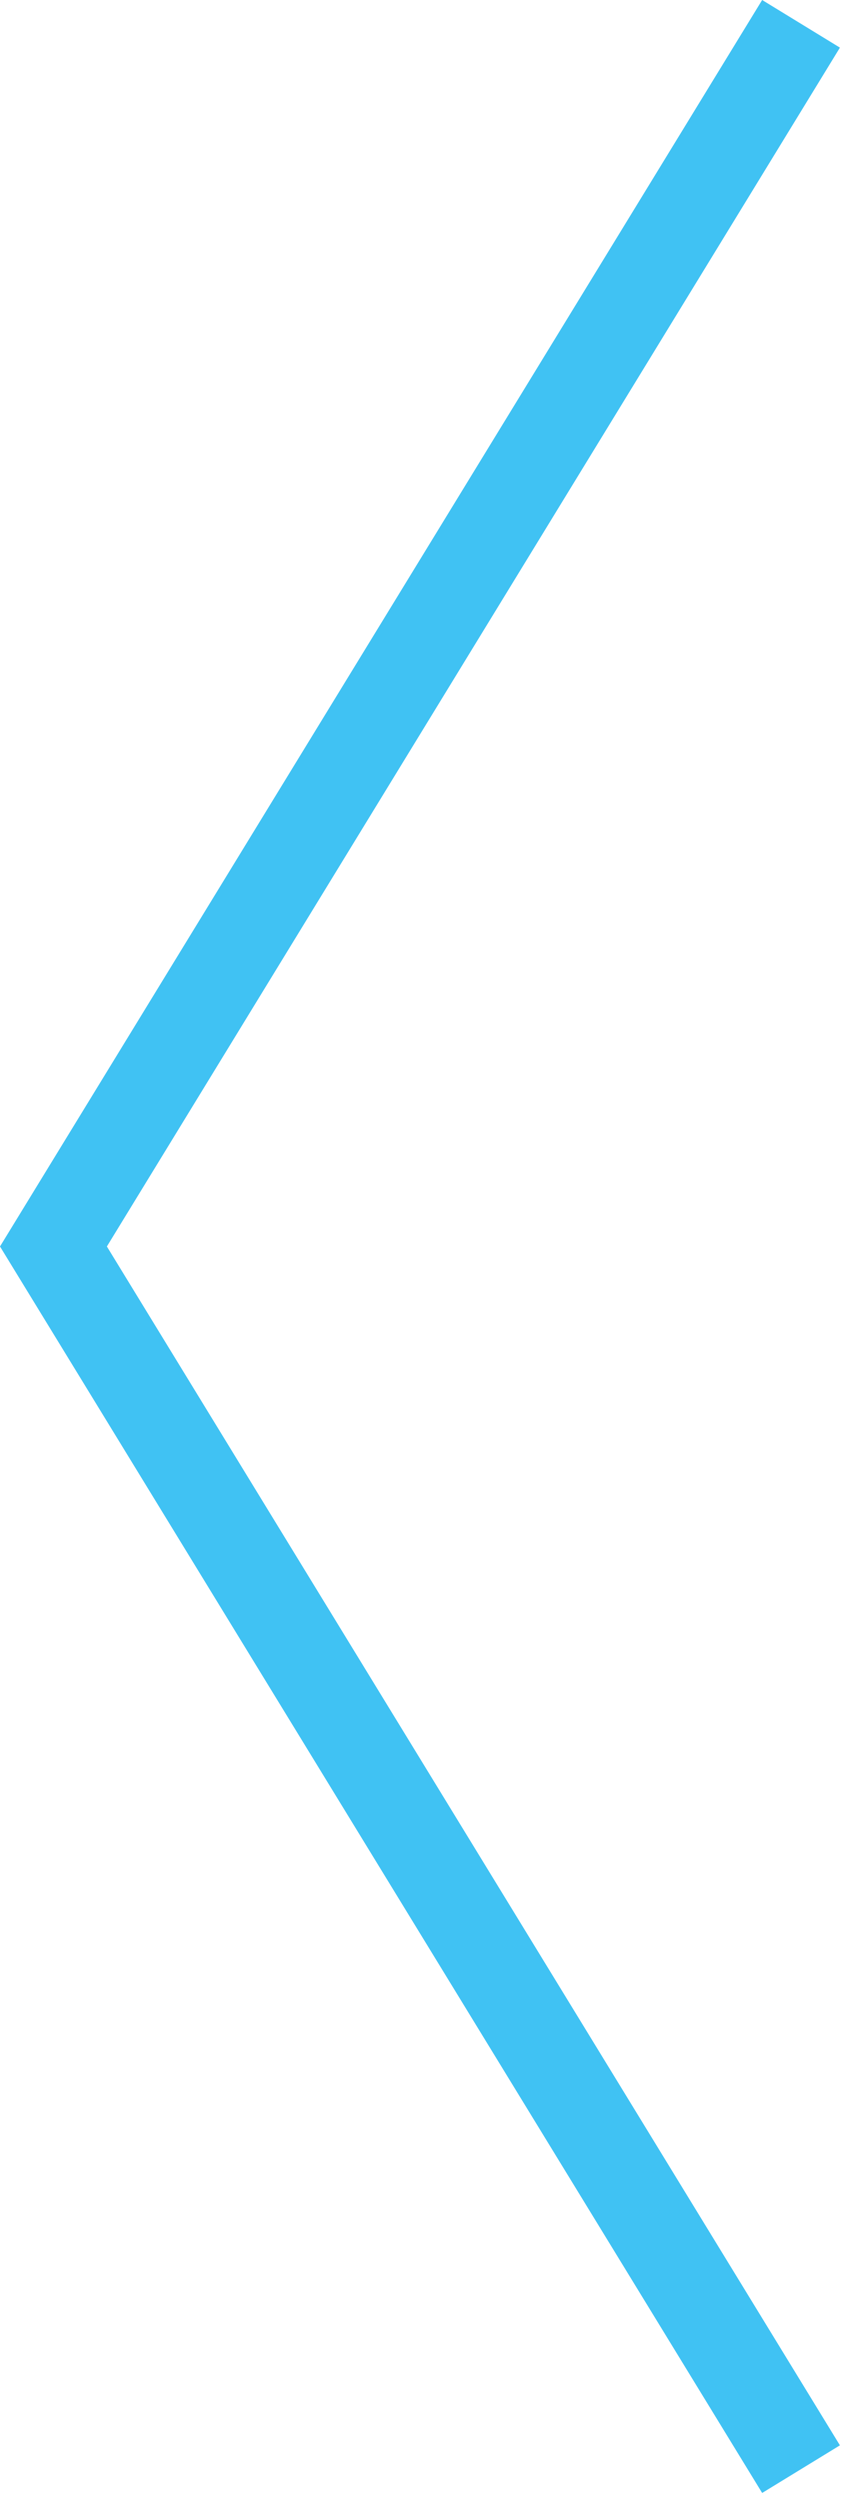
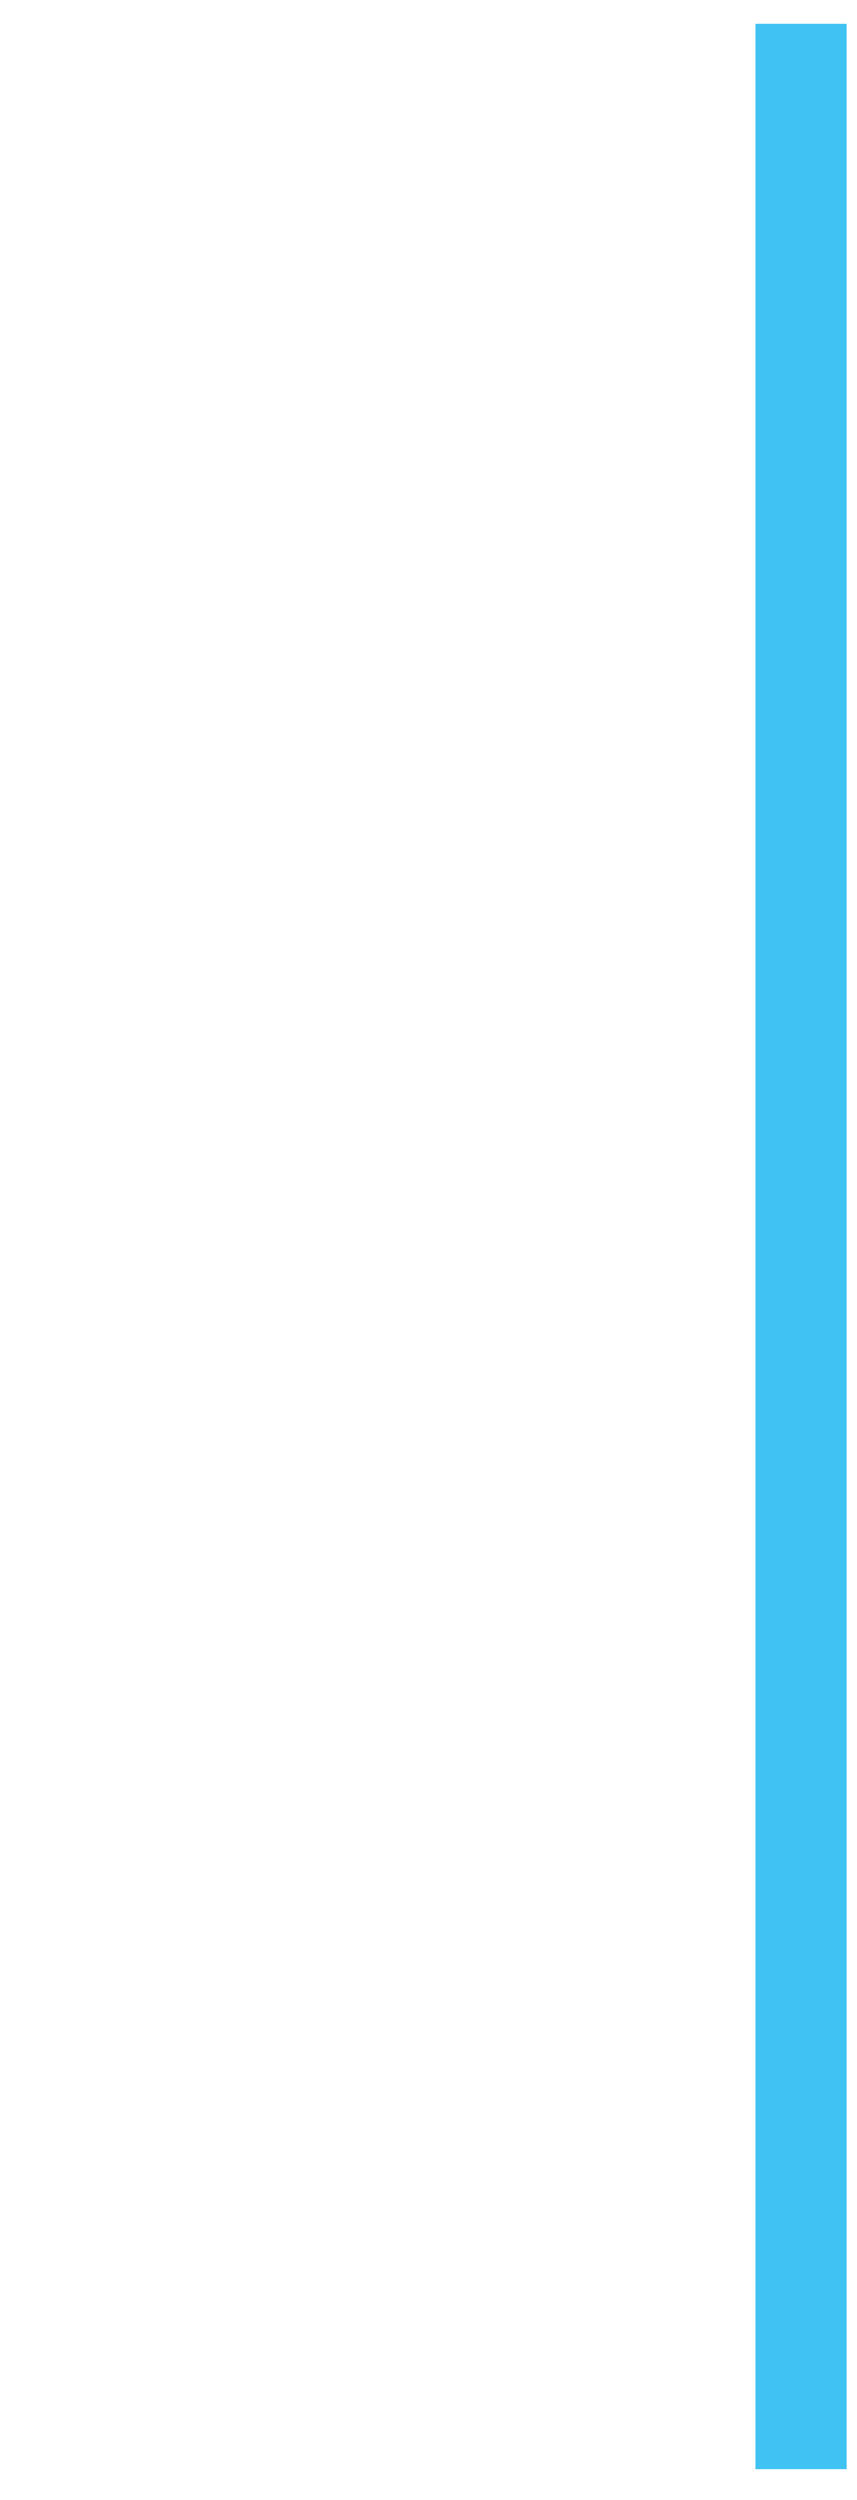
<svg xmlns="http://www.w3.org/2000/svg" width="47" height="137" viewBox="0 0 47 137" fill="none">
-   <path d="M43.931 135.305L2.931 68.305L43.931 1.305" stroke="#40C2F3" stroke-width="5" stroke-miterlimit="3.994" />
+   <path d="M43.931 135.305L43.931 1.305" stroke="#40C2F3" stroke-width="5" stroke-miterlimit="3.994" />
</svg>